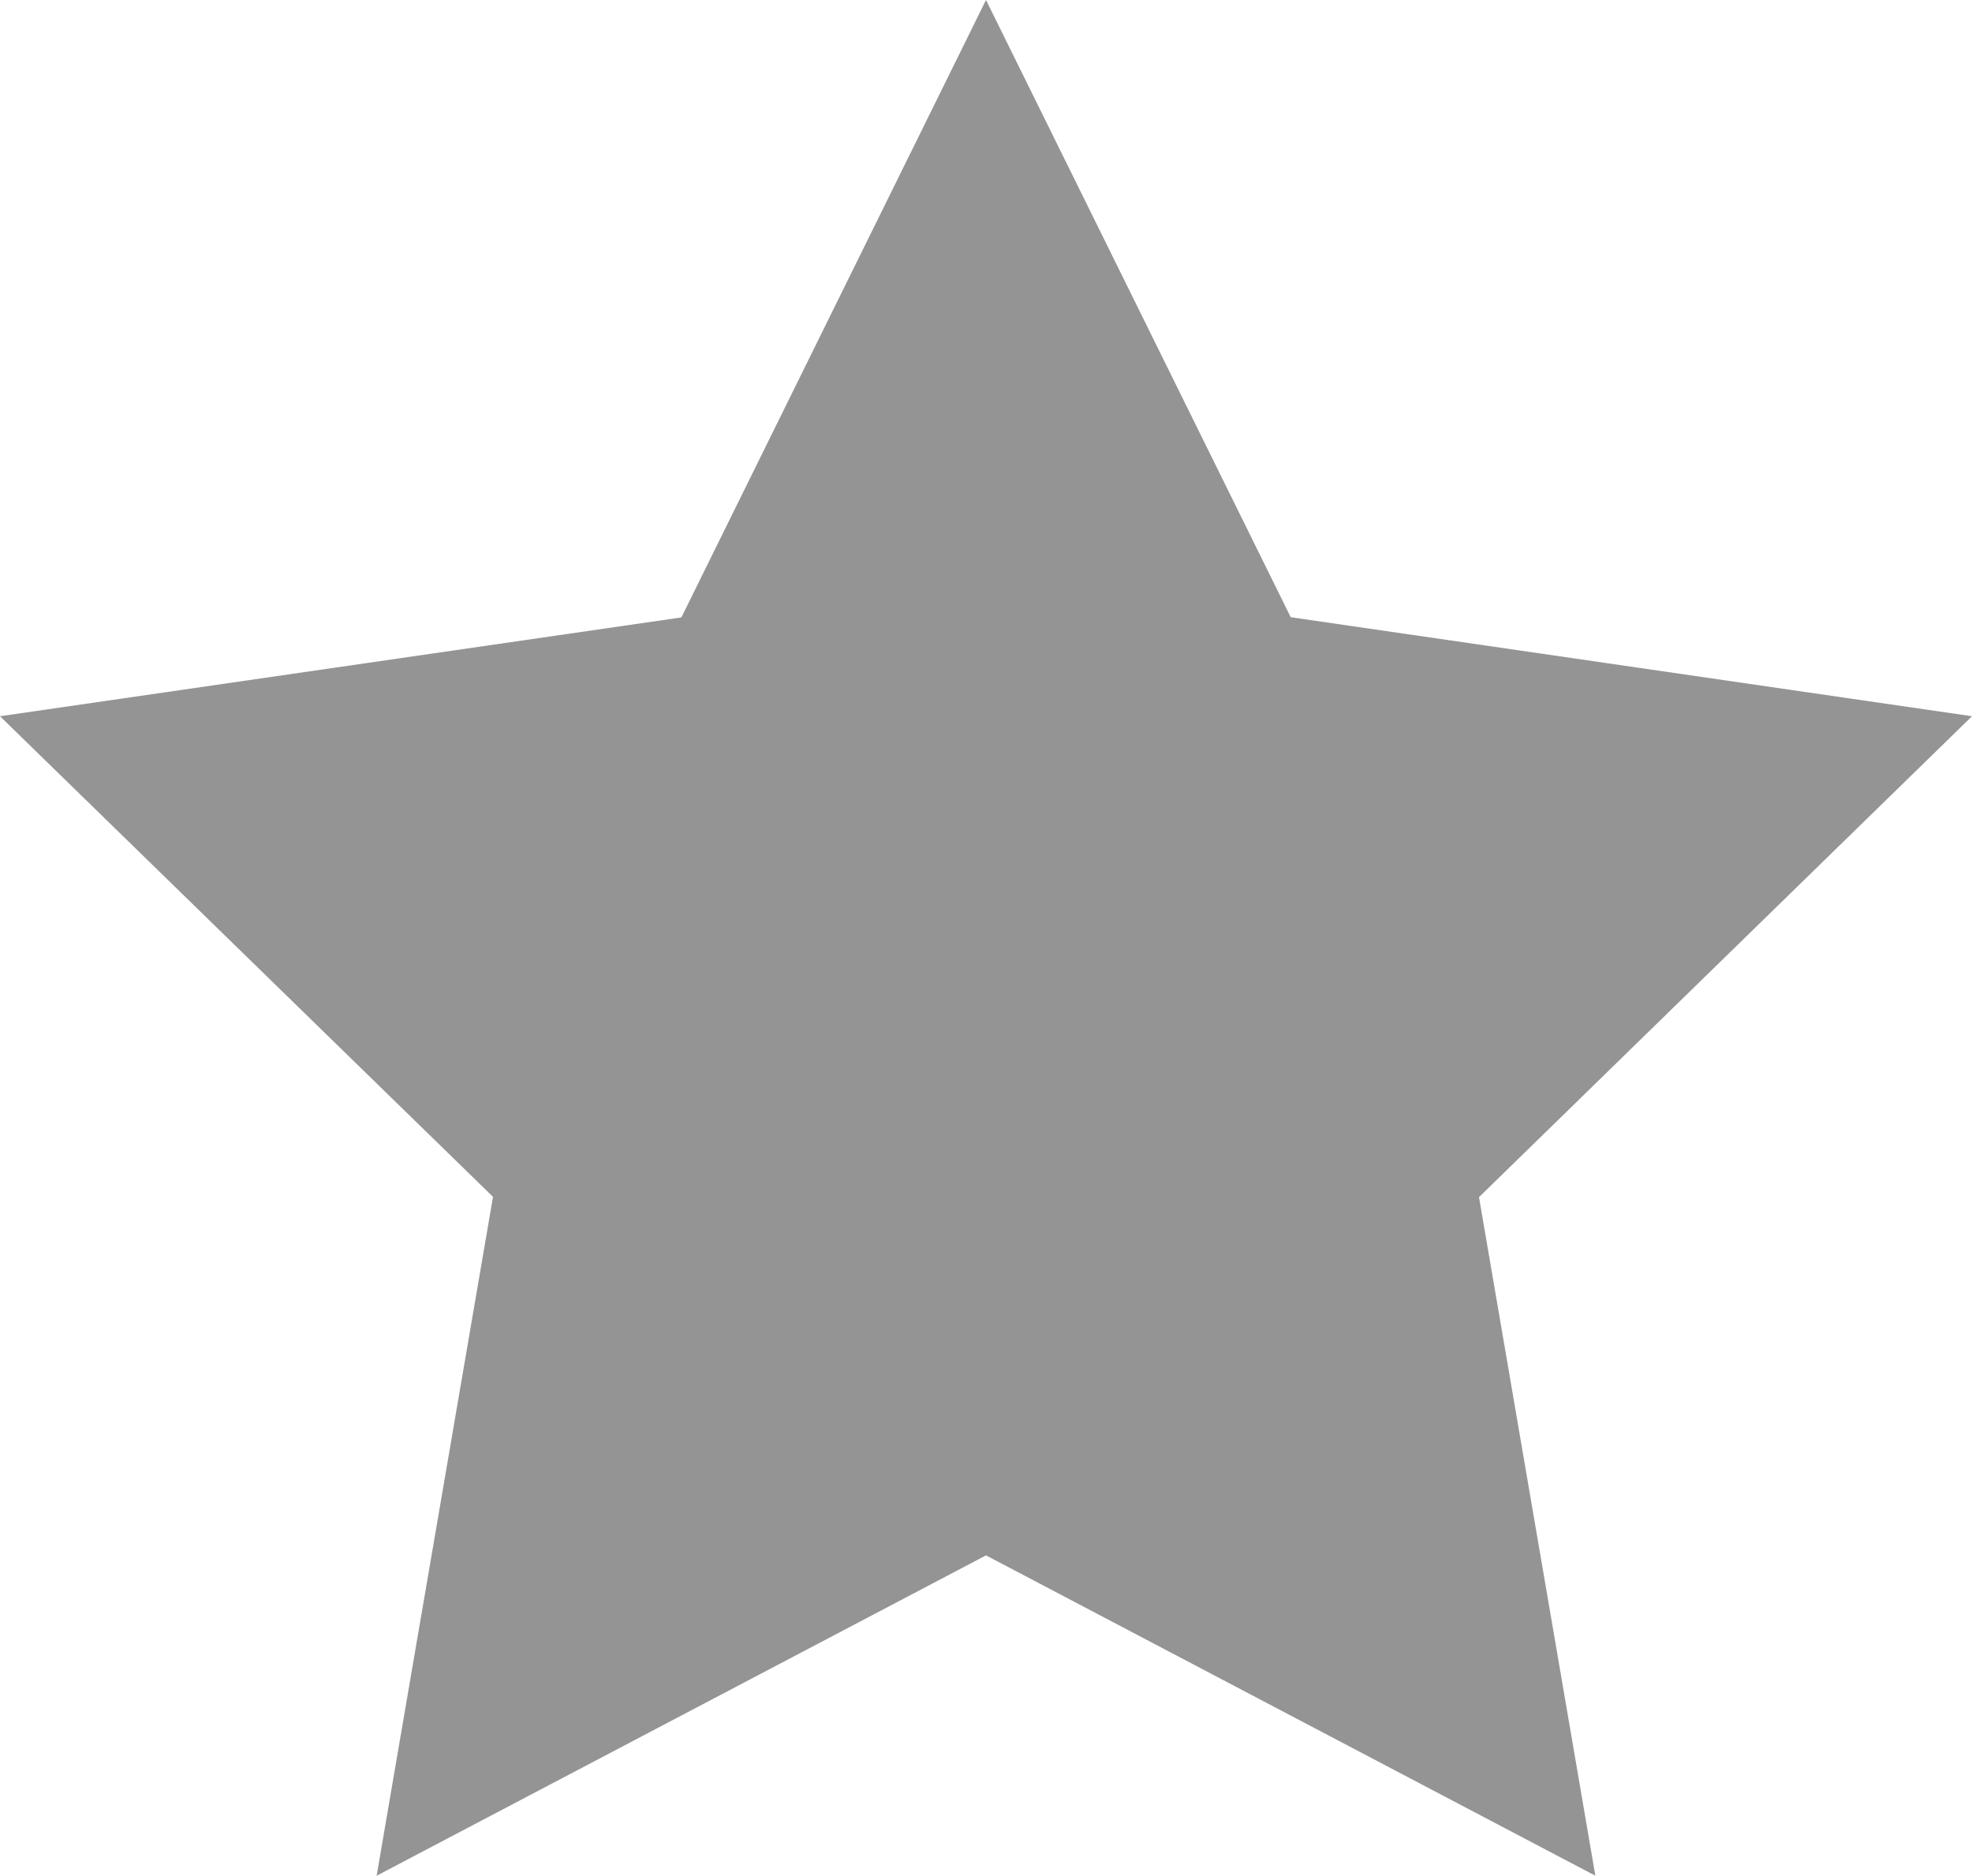
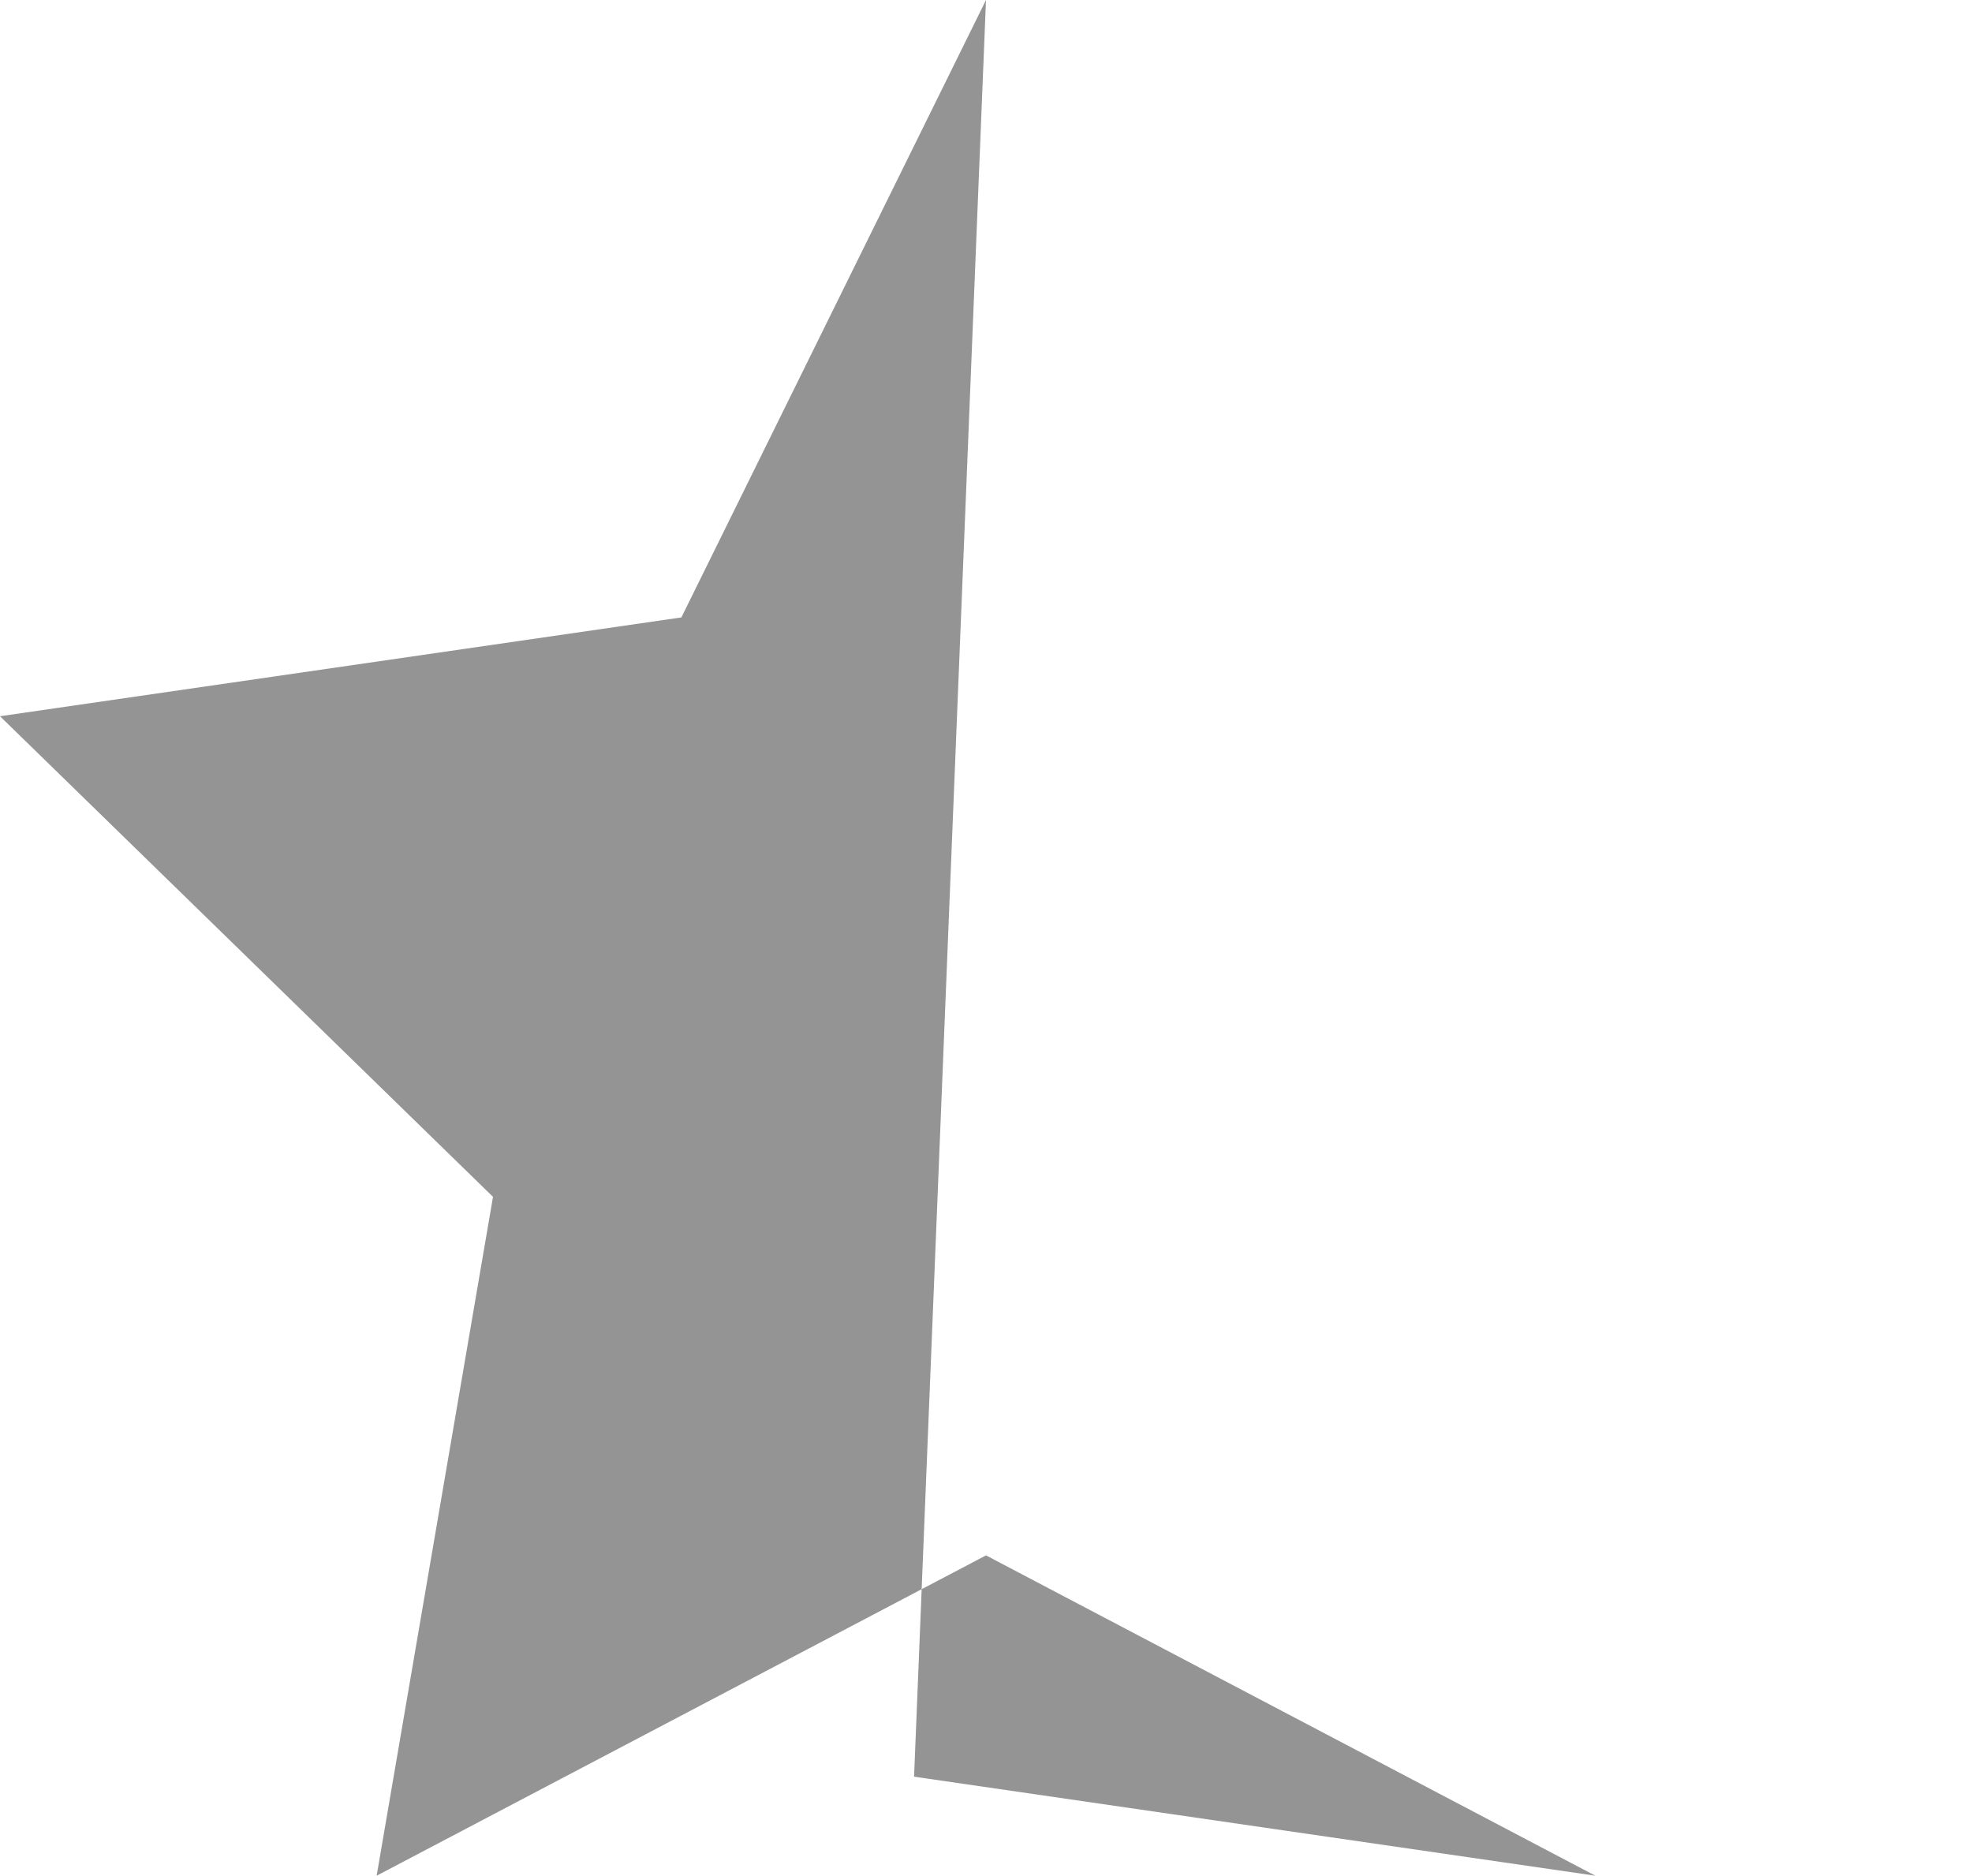
<svg xmlns="http://www.w3.org/2000/svg" width="19" height="18.07" viewBox="0 0 19 18.07">
  <defs>
    <style>.a{fill:#949494;}</style>
  </defs>
-   <path class="a" d="M9.5,0,6.565,5.948,0,6.9l4.75,4.63L3.629,18.07,9.5,14.984l5.871,3.086L14.25,11.533,19,6.9h0l-6.564-.954Z" transform="translate(0 0)" />
+   <path class="a" d="M9.5,0,6.565,5.948,0,6.9l4.75,4.63L3.629,18.07,9.5,14.984l5.871,3.086h0l-6.564-.954Z" transform="translate(0 0)" />
</svg>